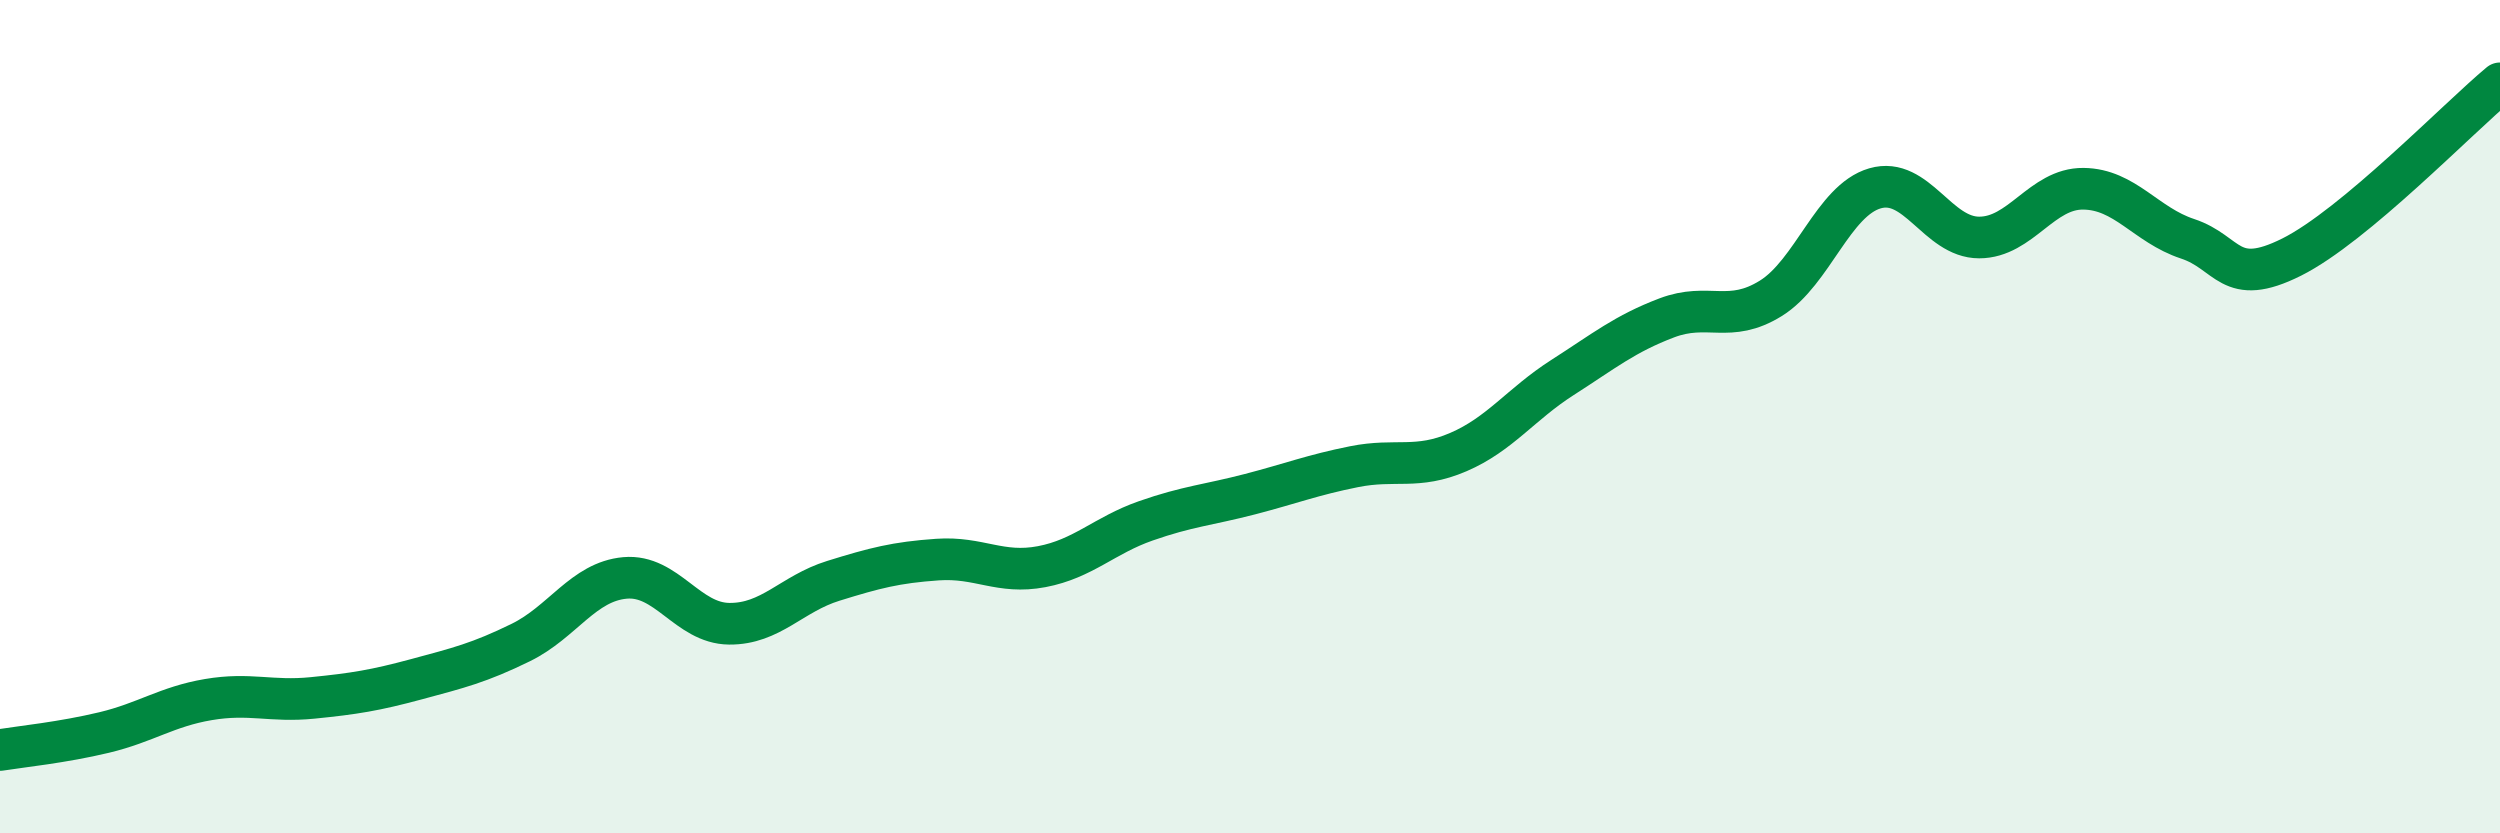
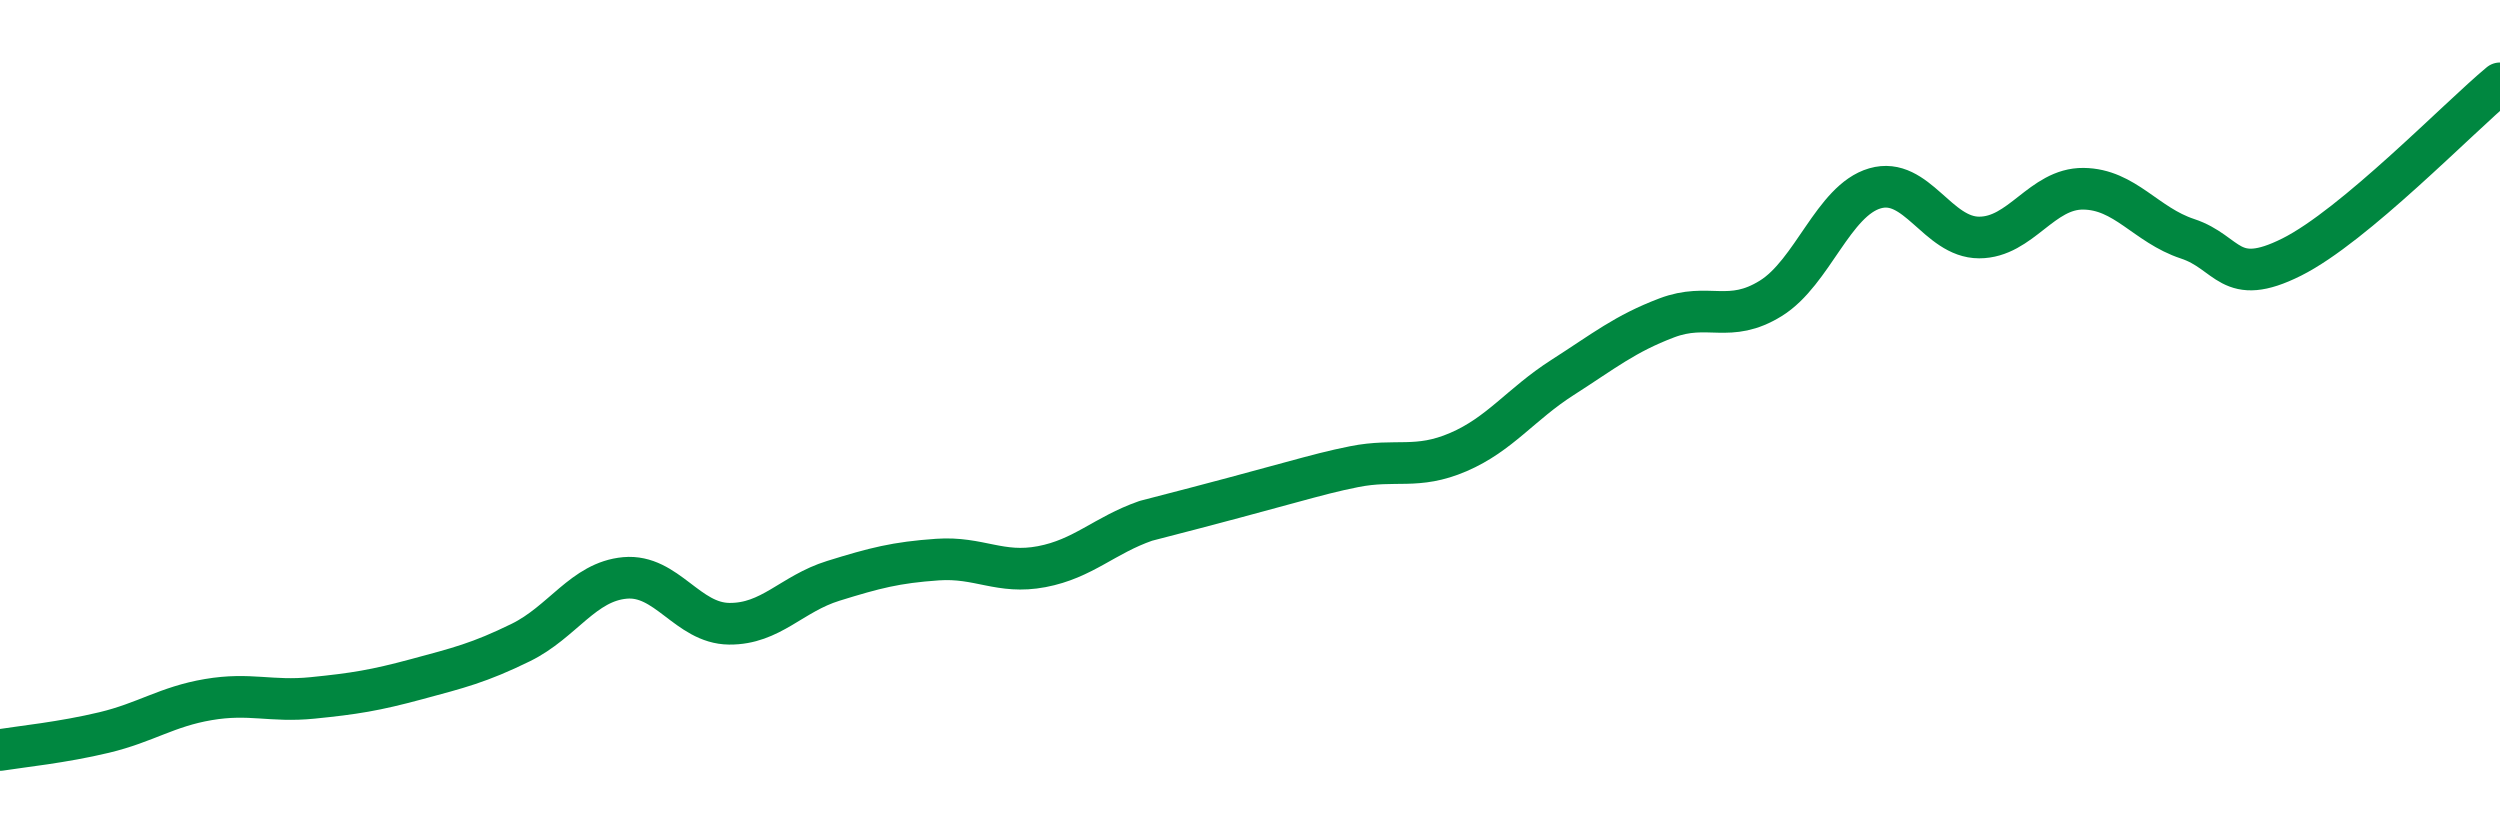
<svg xmlns="http://www.w3.org/2000/svg" width="60" height="20" viewBox="0 0 60 20">
-   <path d="M 0,18 C 0.5,17.92 1.5,17.82 2.5,17.58 C 3.5,17.34 4,16.96 5,16.79 C 6,16.62 6.5,16.85 7.5,16.75 C 8.5,16.65 9,16.57 10,16.3 C 11,16.03 11.5,15.91 12.5,15.42 C 13.5,14.93 14,13.96 15,13.87 C 16,13.78 16.5,14.96 17.5,14.97 C 18.5,14.98 19,14.25 20,13.94 C 21,13.63 21.5,13.5 22.5,13.43 C 23.5,13.36 24,13.79 25,13.6 C 26,13.41 26.5,12.85 27.5,12.5 C 28.5,12.15 29,12.12 30,11.86 C 31,11.6 31.5,11.4 32.5,11.2 C 33.5,11 34,11.28 35,10.85 C 36,10.42 36.5,9.7 37.5,9.06 C 38.5,8.42 39,8.01 40,7.63 C 41,7.25 41.5,7.78 42.5,7.16 C 43.5,6.54 44,4.81 45,4.52 C 46,4.23 46.5,5.7 47.5,5.7 C 48.5,5.7 49,4.52 50,4.53 C 51,4.54 51.5,5.4 52.5,5.73 C 53.5,6.06 53.5,6.92 55,6.17 C 56.5,5.42 59,2.83 60,2L60 20L0 20Z" fill="#008740" opacity="0.1" stroke-linecap="round" stroke-linejoin="round" />
-   <path d="M 0,18 C 0.5,17.92 1.5,17.82 2.5,17.58 C 3.5,17.34 4,16.96 5,16.79 C 6,16.62 6.5,16.85 7.5,16.75 C 8.5,16.65 9,16.57 10,16.3 C 11,16.03 11.5,15.91 12.5,15.42 C 13.5,14.93 14,13.96 15,13.87 C 16,13.78 16.5,14.96 17.5,14.97 C 18.5,14.98 19,14.25 20,13.94 C 21,13.63 21.5,13.5 22.5,13.43 C 23.5,13.36 24,13.79 25,13.6 C 26,13.41 26.5,12.85 27.5,12.5 C 28.5,12.15 29,12.12 30,11.86 C 31,11.6 31.5,11.4 32.5,11.2 C 33.5,11 34,11.28 35,10.85 C 36,10.42 36.5,9.7 37.5,9.06 C 38.5,8.42 39,8.01 40,7.63 C 41,7.25 41.5,7.78 42.5,7.16 C 43.5,6.54 44,4.81 45,4.52 C 46,4.23 46.5,5.7 47.5,5.7 C 48.5,5.7 49,4.52 50,4.53 C 51,4.54 51.5,5.4 52.5,5.73 C 53.5,6.06 53.5,6.92 55,6.17 C 56.5,5.42 59,2.83 60,2" stroke="#008740" stroke-width="1" fill="none" stroke-linecap="round" stroke-linejoin="round" />
+   <path d="M 0,18 C 0.5,17.92 1.5,17.82 2.5,17.58 C 3.5,17.34 4,16.96 5,16.79 C 6,16.62 6.5,16.85 7.5,16.75 C 8.5,16.65 9,16.57 10,16.3 C 11,16.03 11.5,15.91 12.5,15.42 C 13.5,14.93 14,13.96 15,13.87 C 16,13.78 16.5,14.96 17.5,14.97 C 18.5,14.98 19,14.25 20,13.94 C 21,13.63 21.5,13.5 22.5,13.43 C 23.5,13.36 24,13.79 25,13.6 C 26,13.41 26.5,12.85 27.5,12.5 C 31,11.6 31.5,11.4 32.5,11.2 C 33.5,11 34,11.28 35,10.85 C 36,10.42 36.5,9.7 37.5,9.06 C 38.5,8.42 39,8.01 40,7.63 C 41,7.25 41.5,7.78 42.5,7.16 C 43.5,6.54 44,4.81 45,4.52 C 46,4.23 46.5,5.7 47.5,5.7 C 48.5,5.7 49,4.52 50,4.53 C 51,4.54 51.5,5.4 52.5,5.73 C 53.5,6.06 53.5,6.92 55,6.17 C 56.5,5.42 59,2.83 60,2" stroke="#008740" stroke-width="1" fill="none" stroke-linecap="round" stroke-linejoin="round" />
</svg>